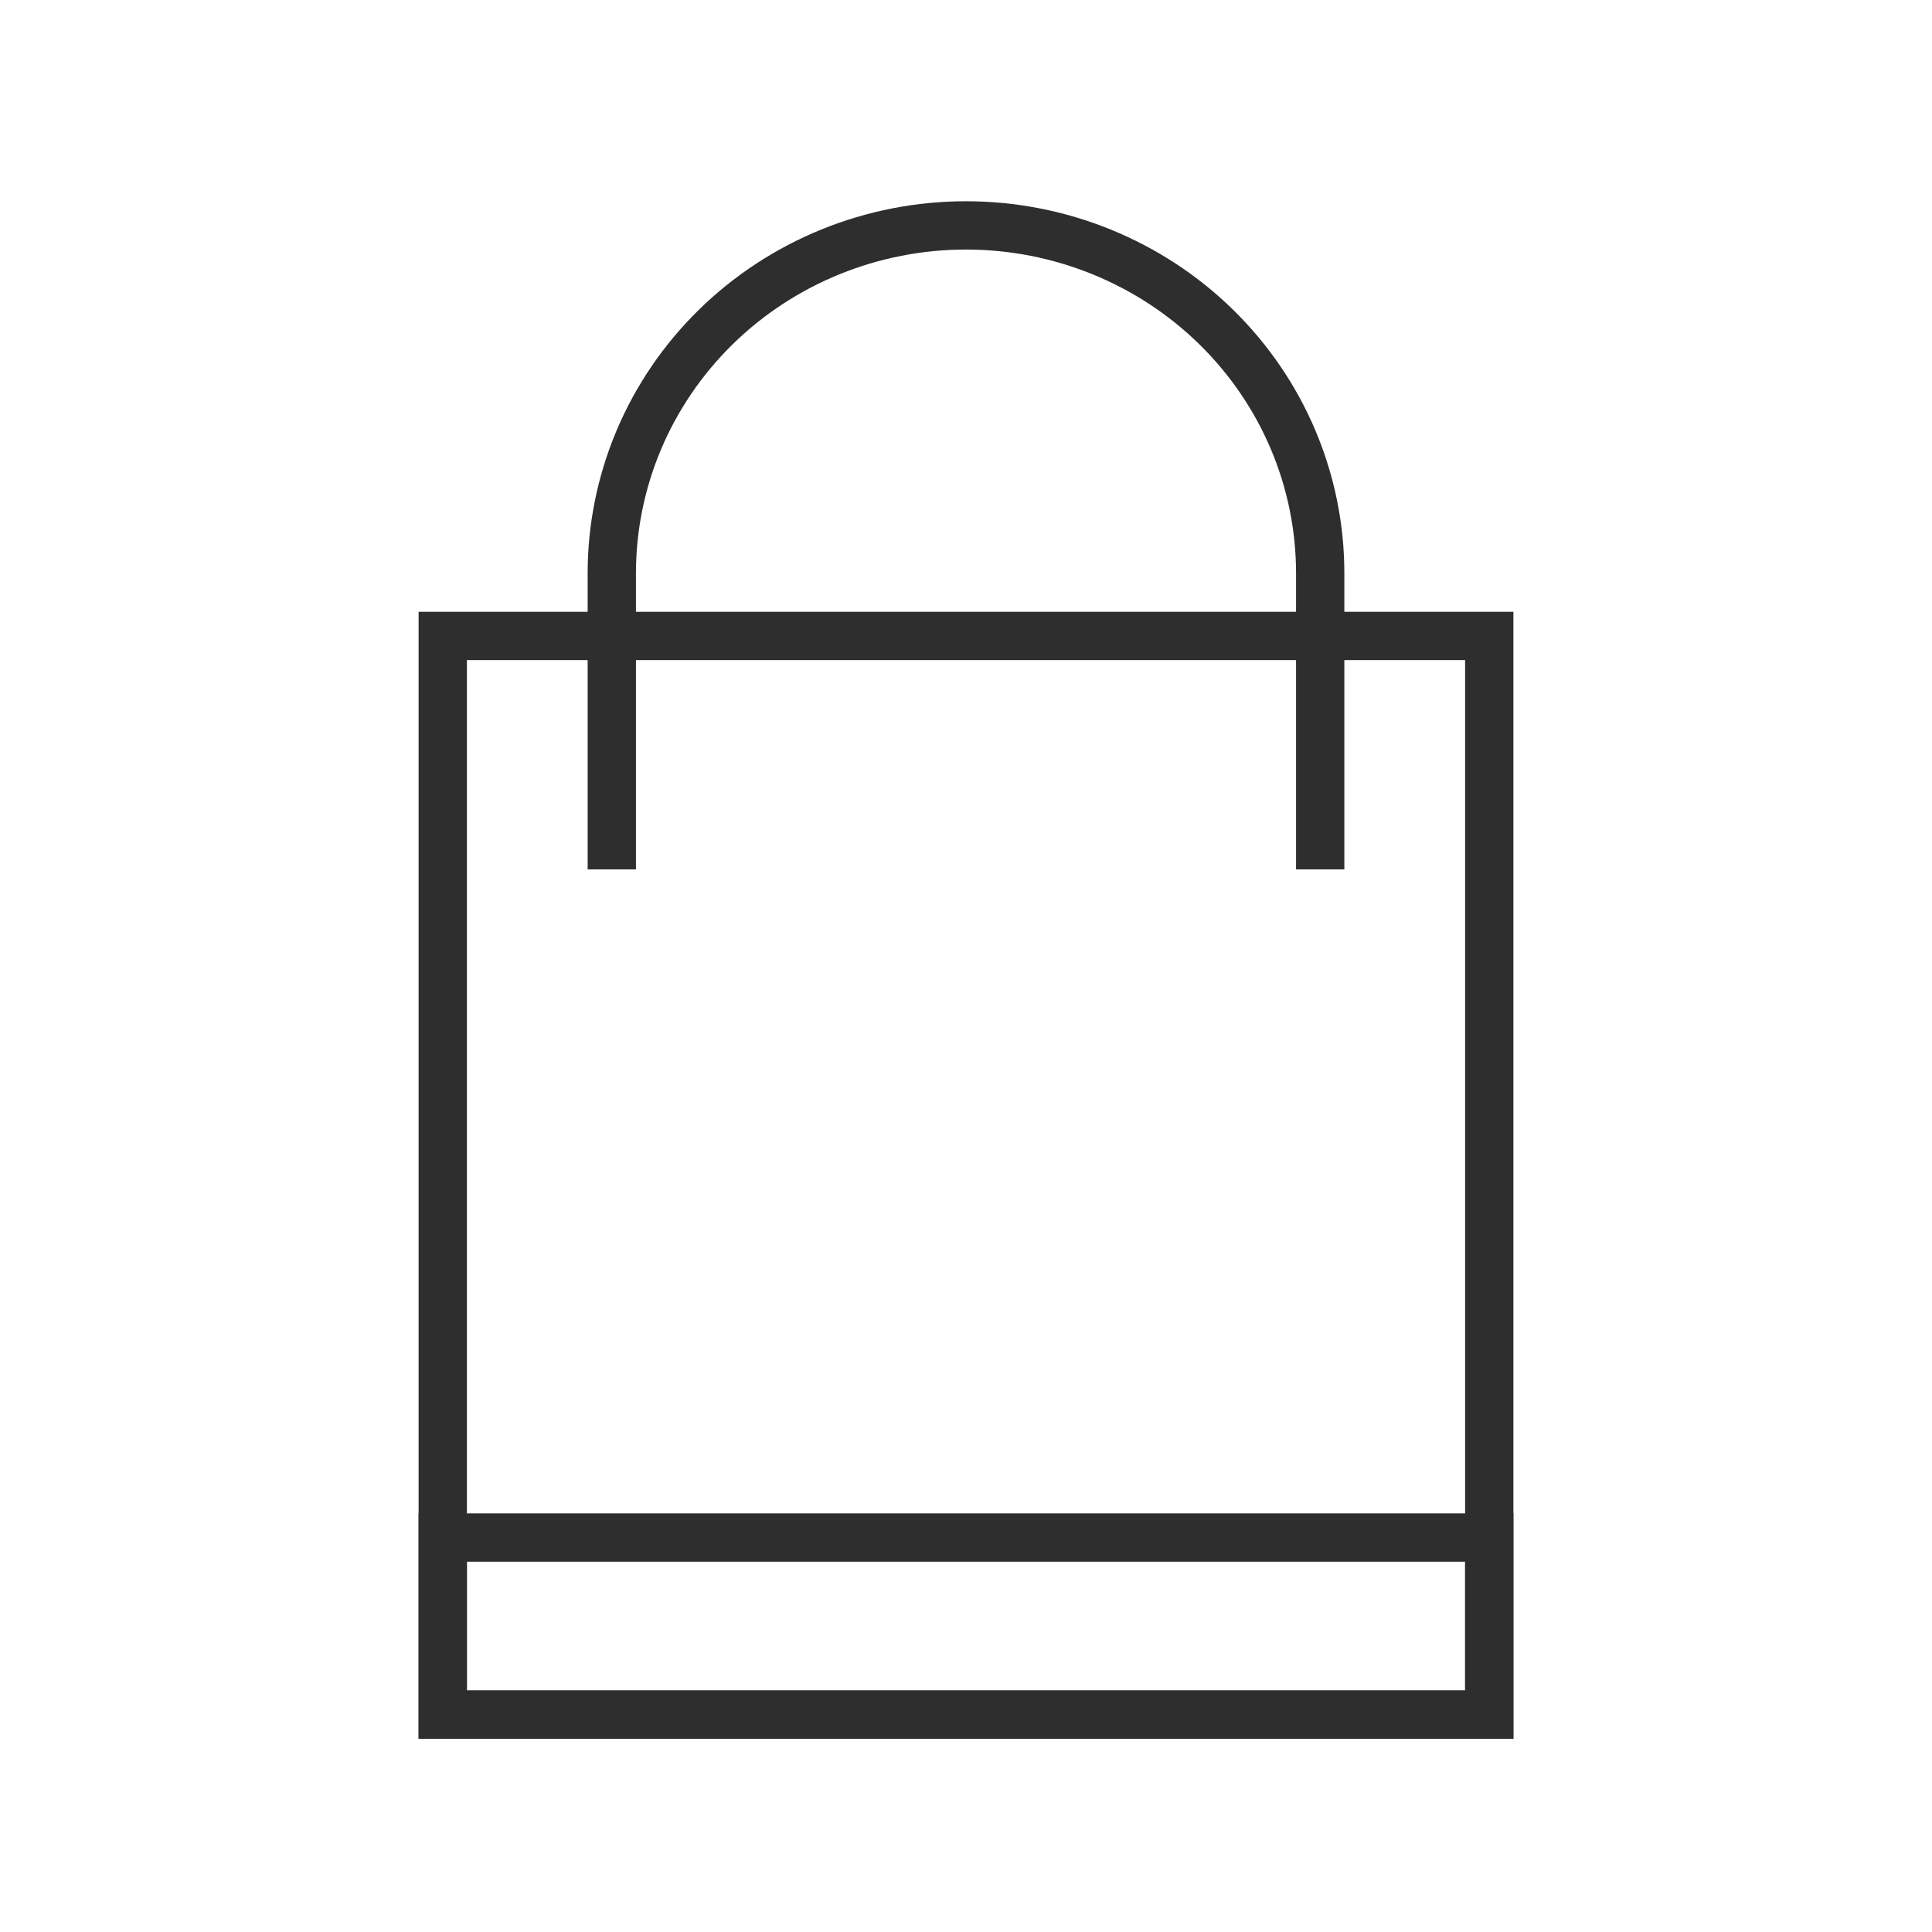
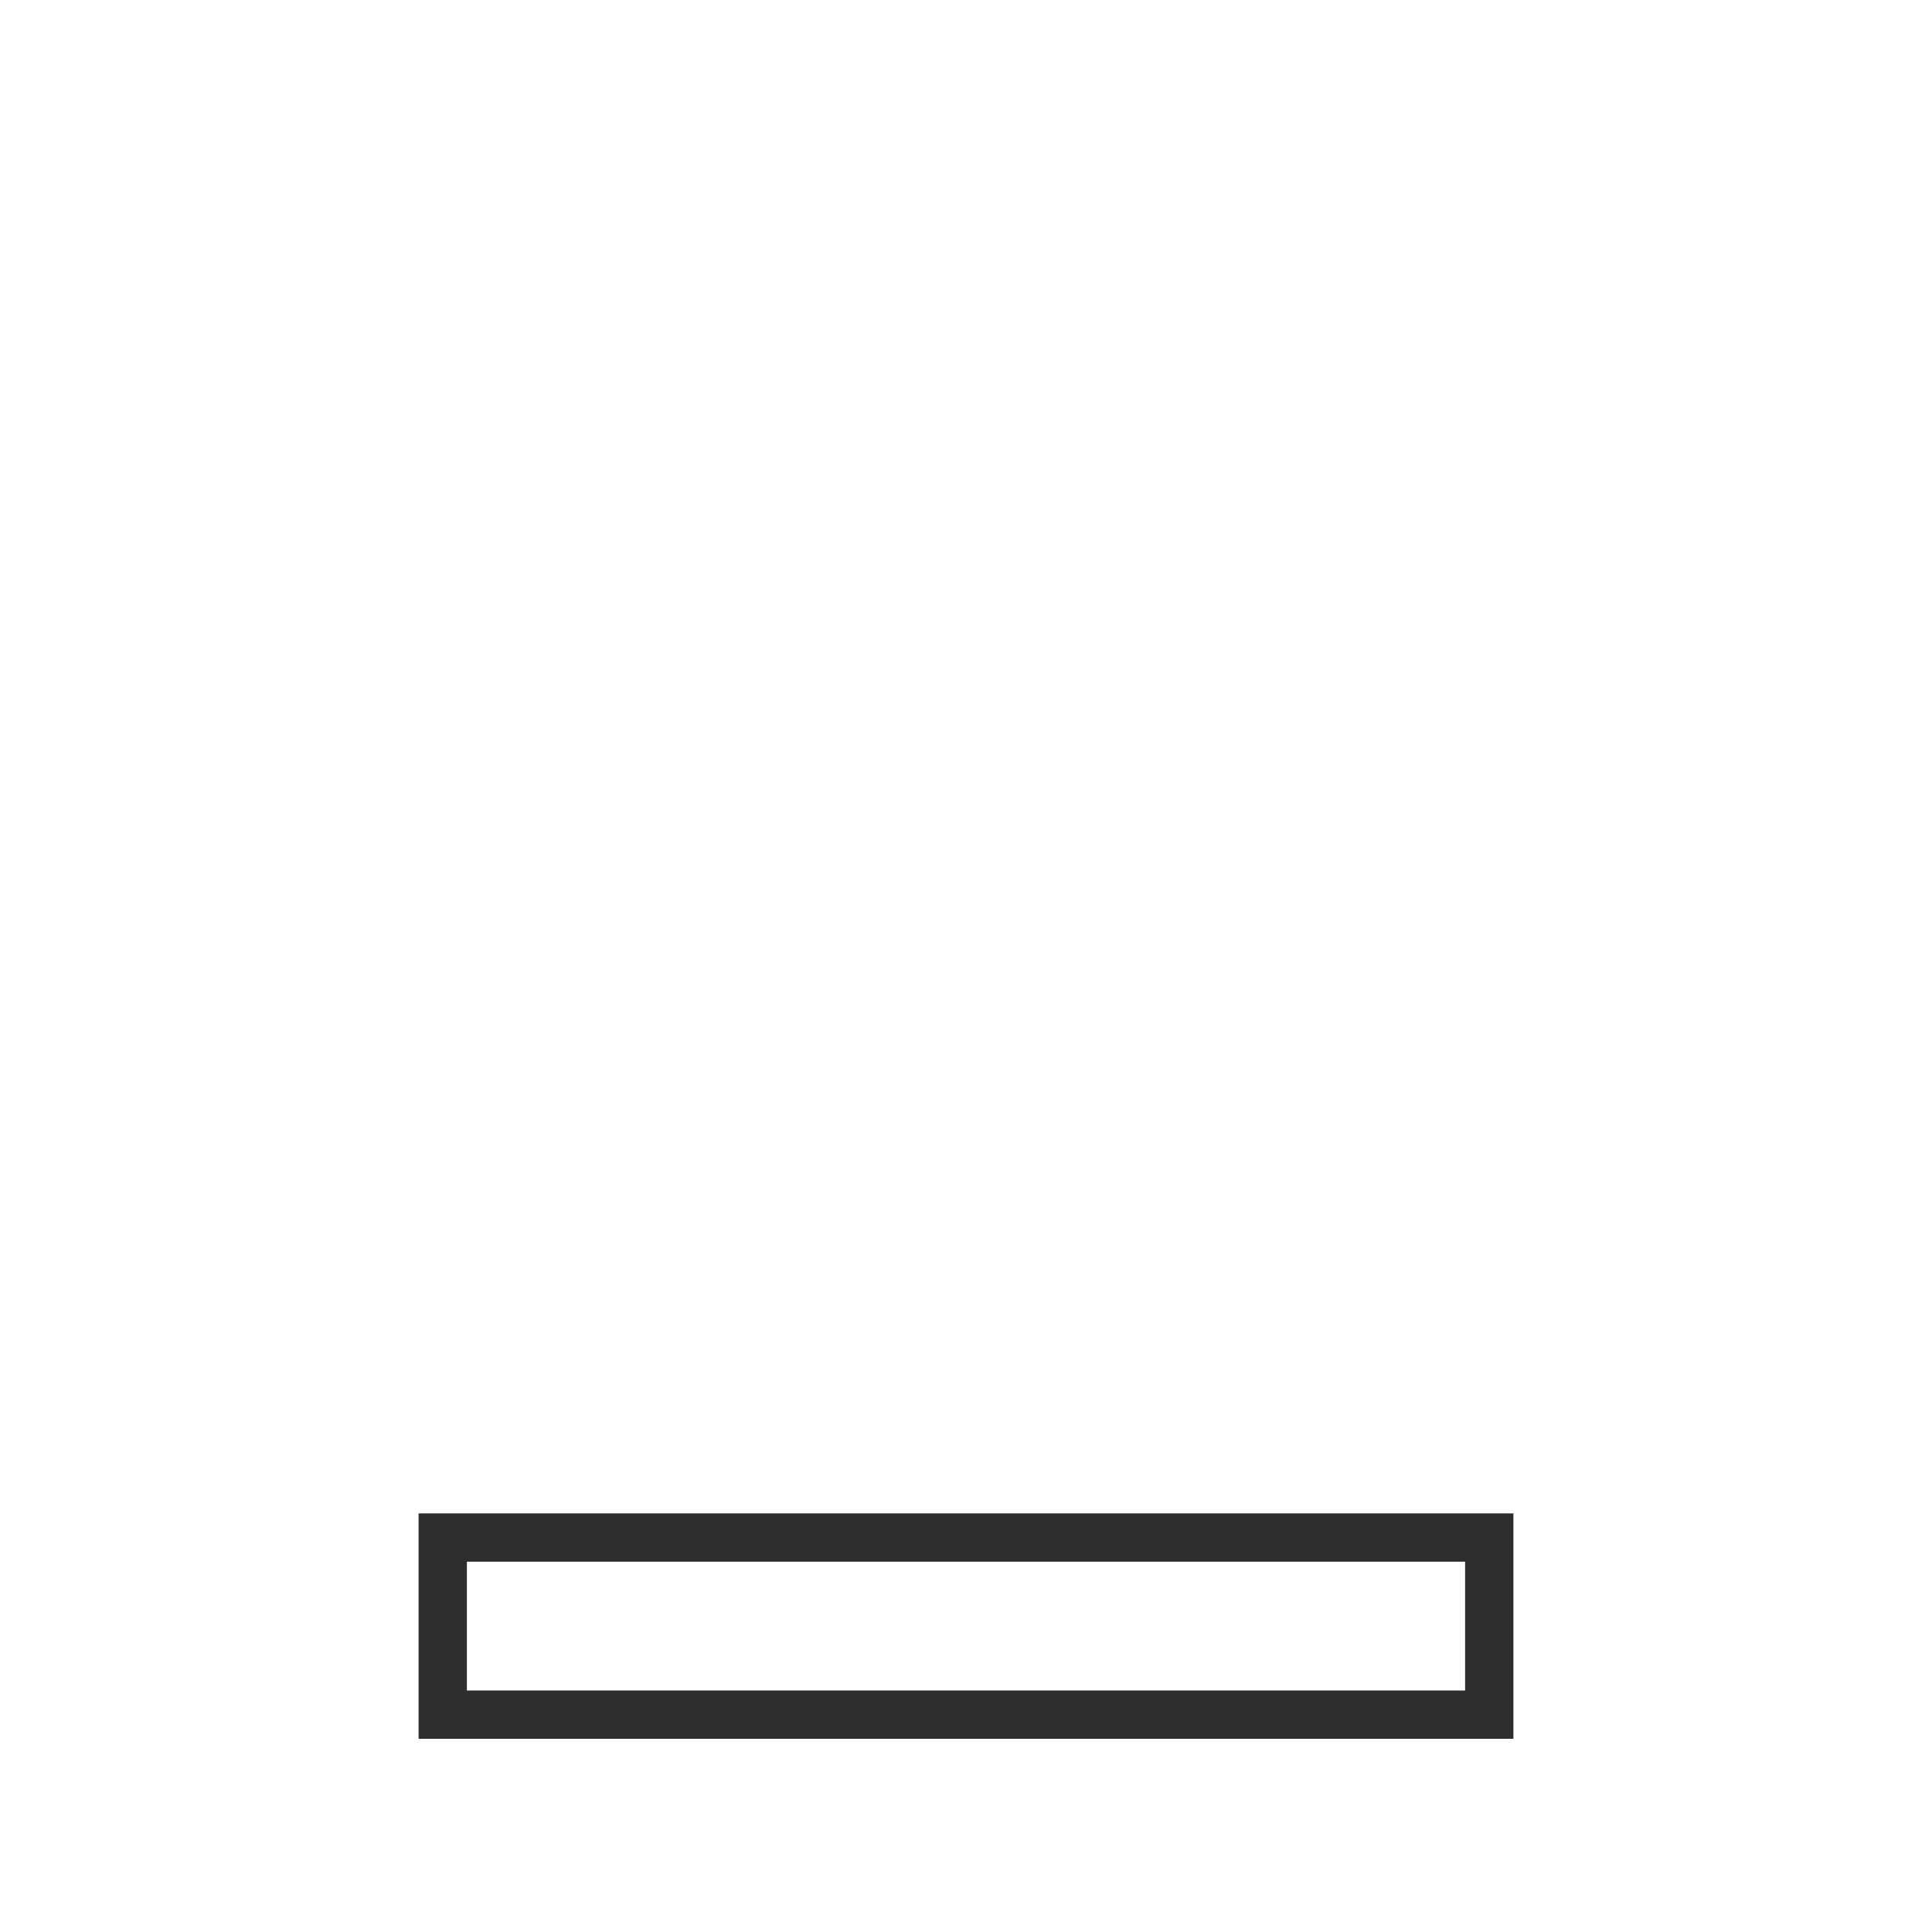
<svg xmlns="http://www.w3.org/2000/svg" width="60" height="60" viewBox="0 0 60 60" fill="none">
-   <rect x="13.75" y="19.75" width="32.5" height="33.5" stroke="#2E2E2E" stroke-width="1.5" />
  <rect x="13.75" y="47.75" width="32.5" height="5.5" stroke="#2E2E2E" stroke-width="1.5" />
-   <path d="M19 27L19 17.8C19 16.382 19.285 14.977 19.837 13.667C20.39 12.357 21.2 11.166 22.222 10.163C23.243 9.16 24.456 8.365 25.791 7.822C27.125 7.279 28.555 7 30 7C31.445 7 32.875 7.279 34.209 7.822C35.544 8.365 36.757 9.16 37.778 10.163C38.8 11.166 39.61 12.357 40.163 13.667C40.715 14.977 41 16.382 41 17.8V27" stroke="#2E2E2E" stroke-width="1.5" />
</svg>